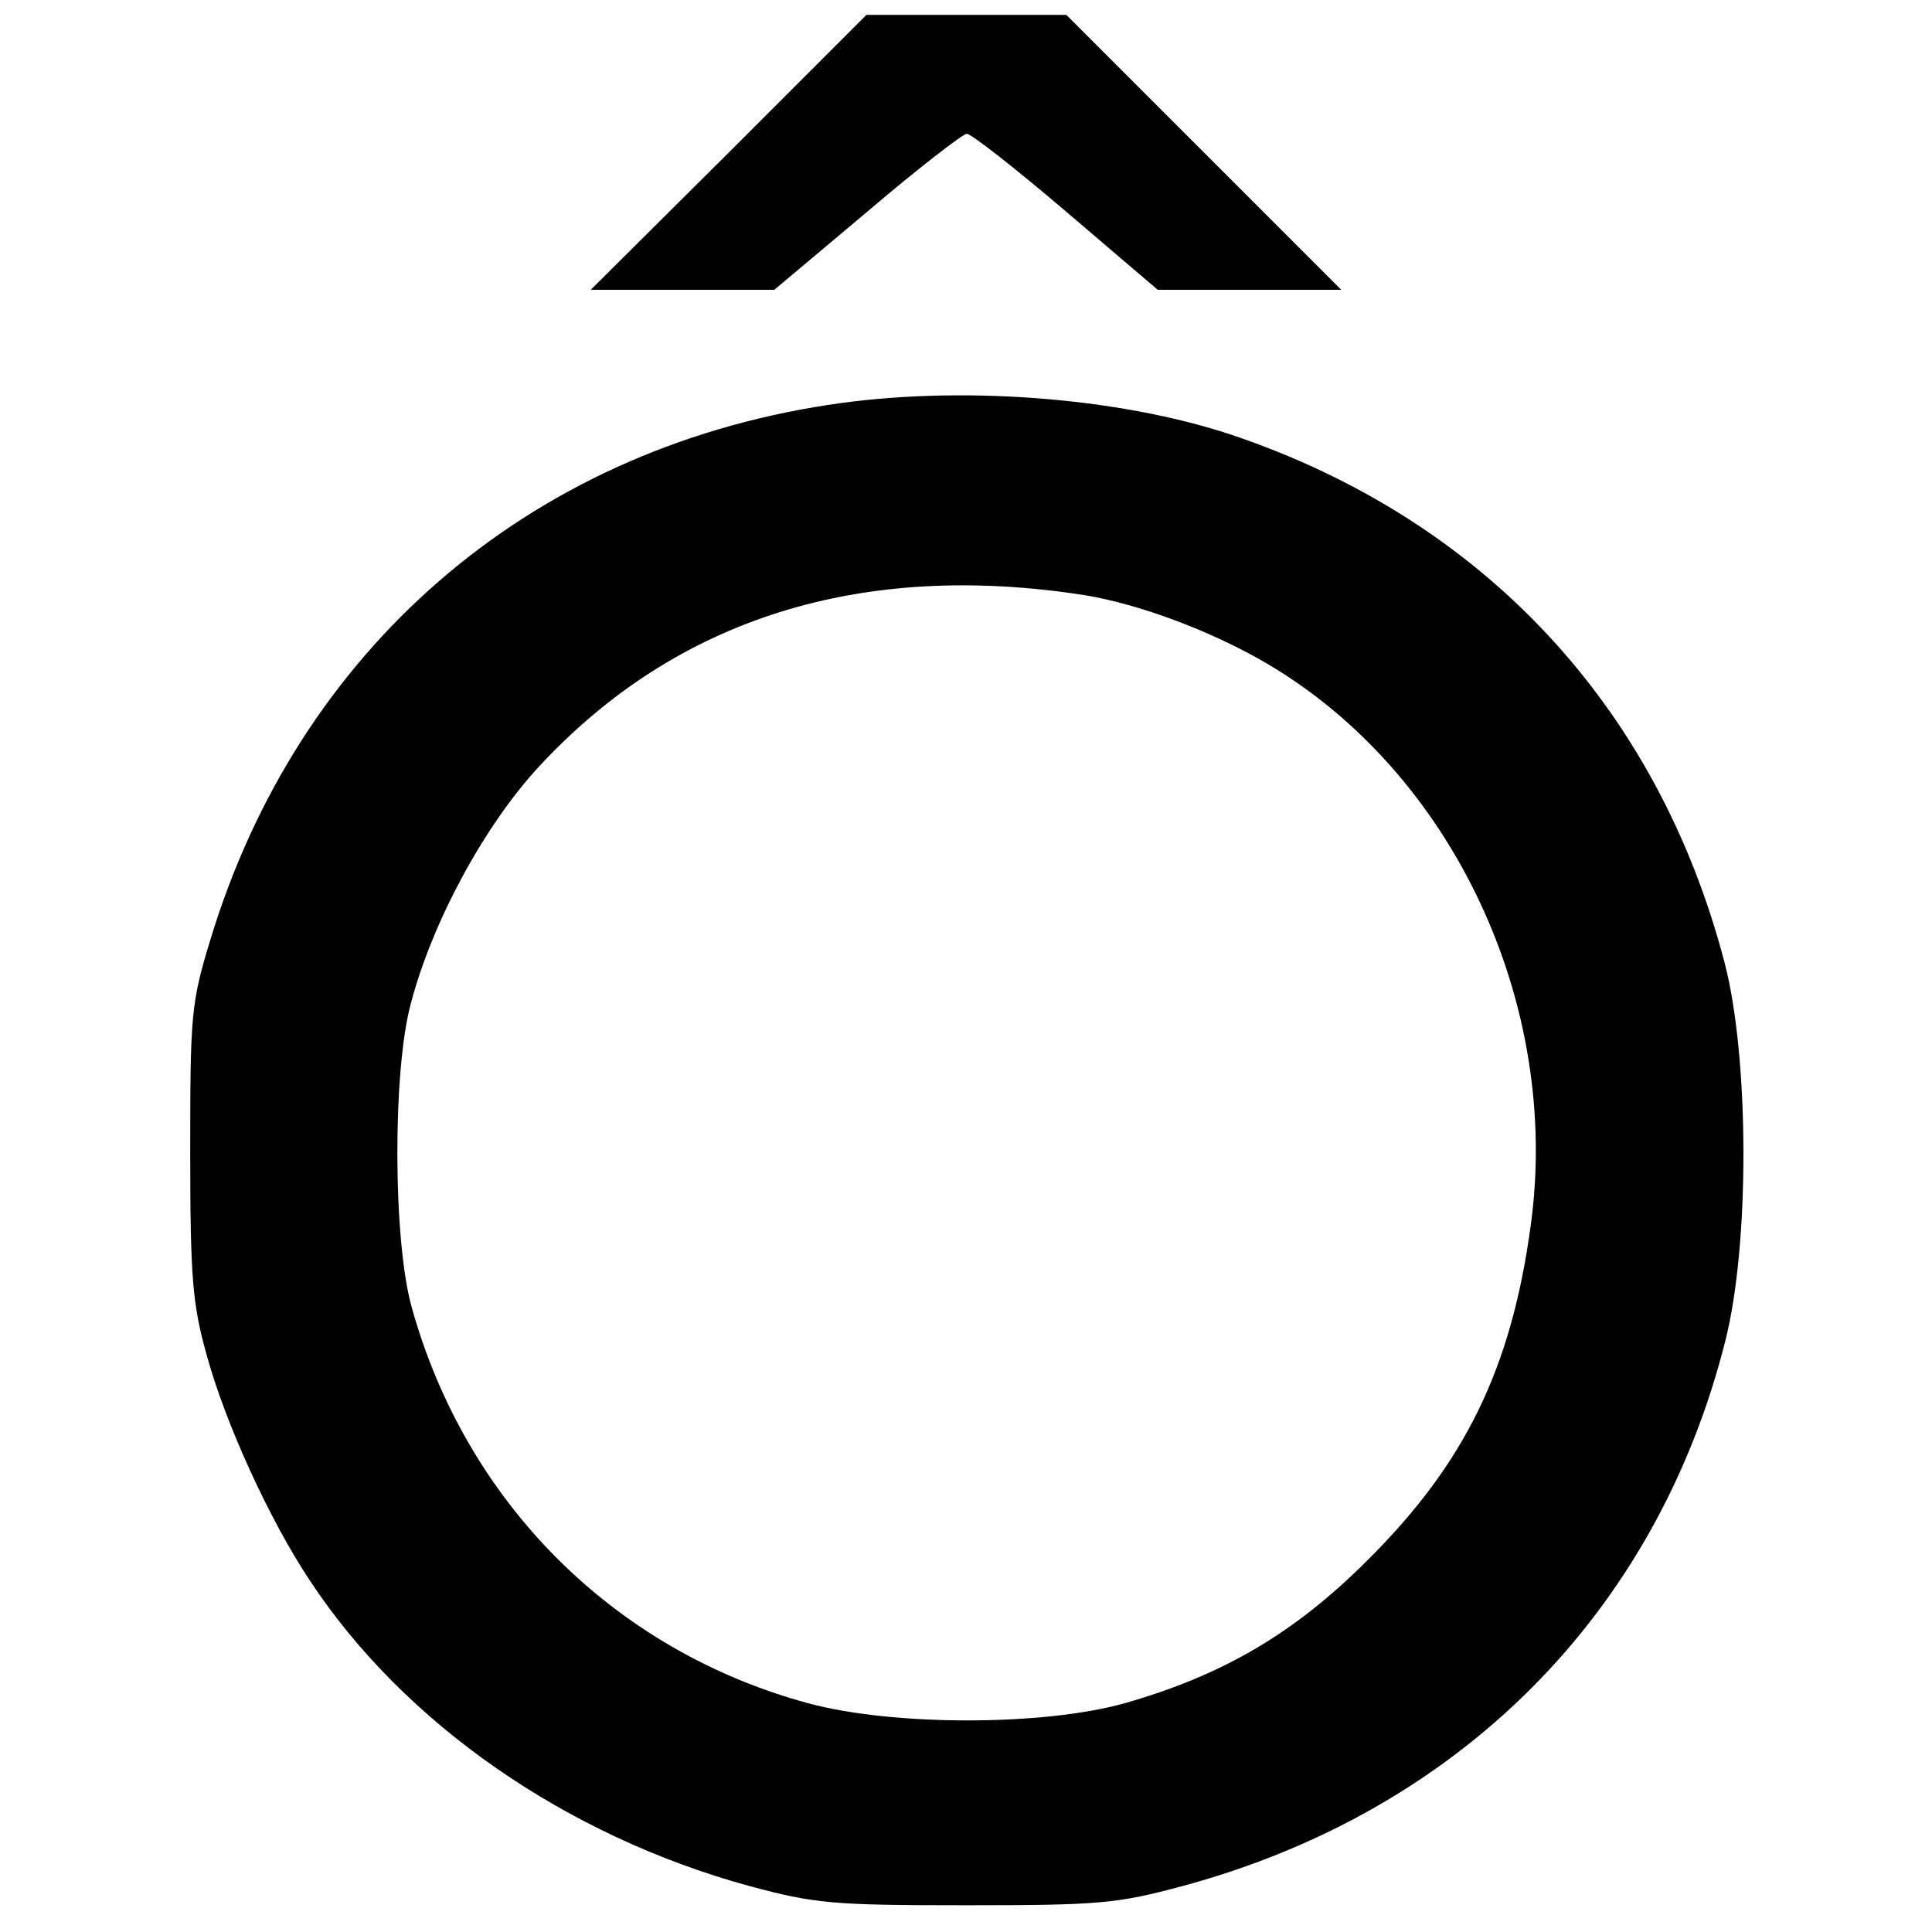
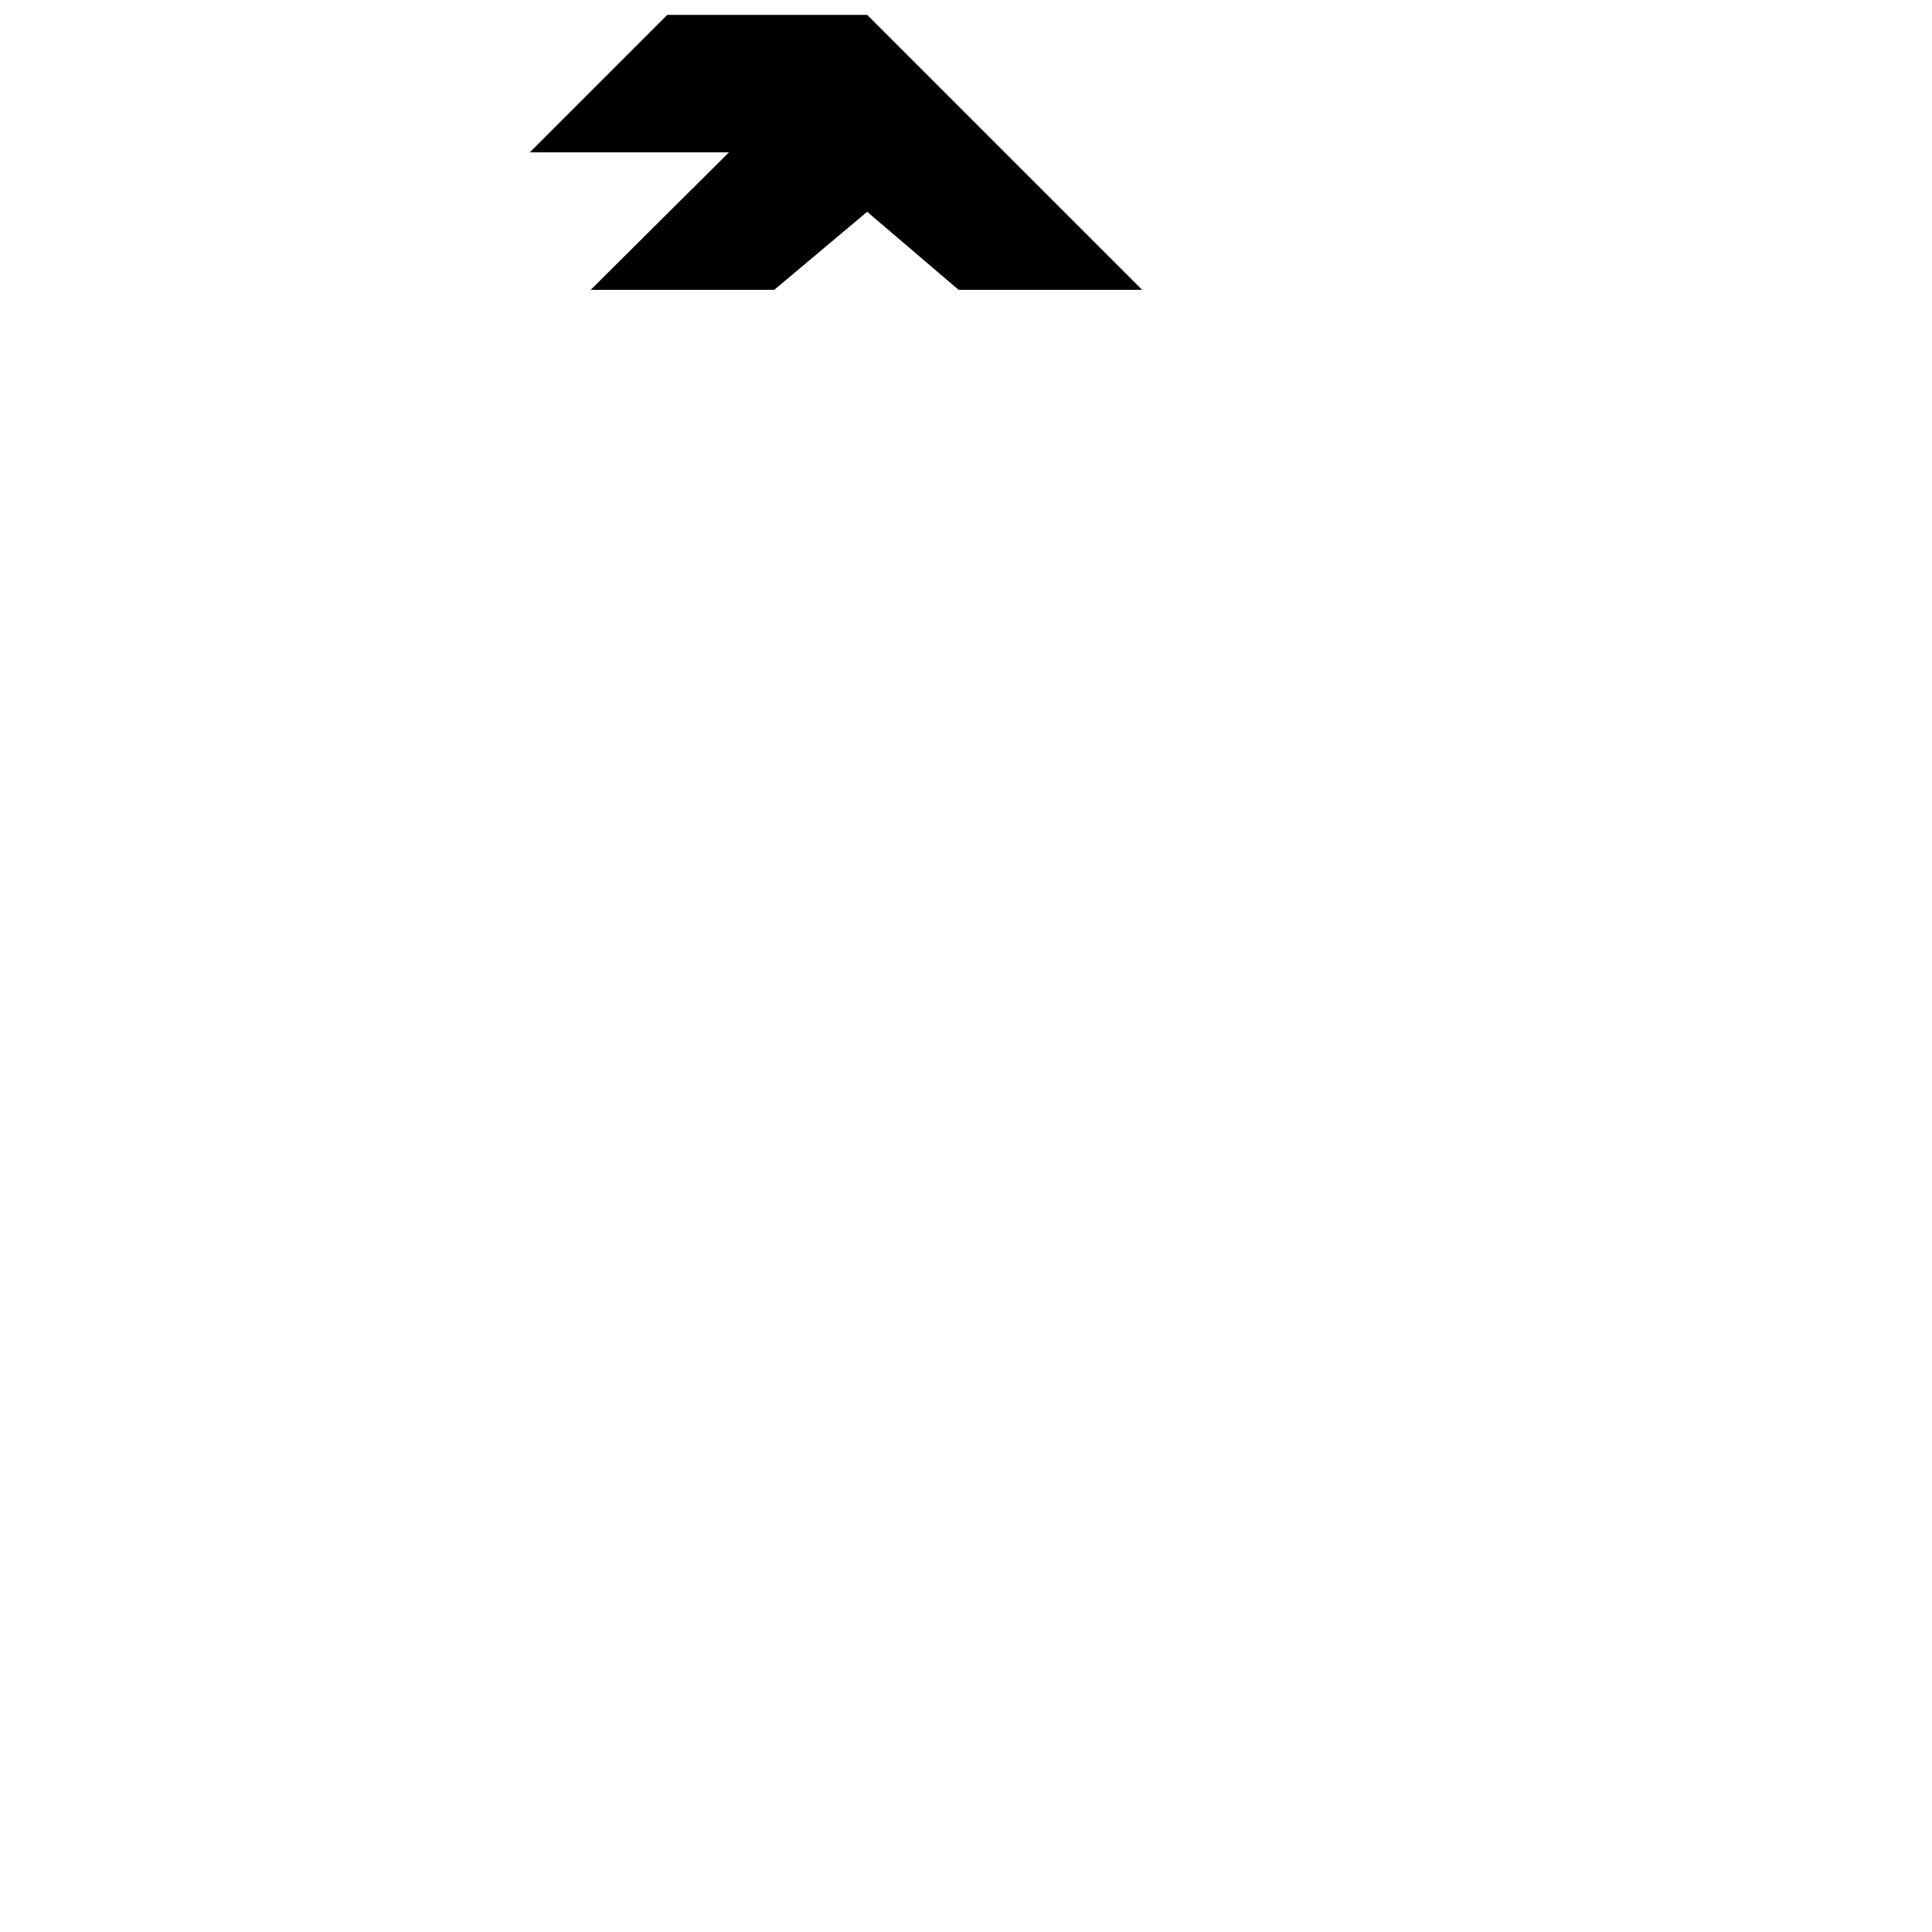
<svg xmlns="http://www.w3.org/2000/svg" version="1.0" width="260pt" height="260pt" viewBox="0 0 260 260" preserveAspectRatio="xMidYMid meet">
  <g transform="translate(0,260) scale(0.1,-0.1)" fill="#000000" stroke="none">
-     <path d="M981 2395 l-186 -185 124 0 123 0 125 105 c68 58 129 105 134 105 6 0 66 -47 134 -105 l123 -105 123 0 124 0 -185 185 -185 185 -134 0 -135 0 -185 -185z" />
-     <path d="M1114 2055 c-405 -62 -713 -330 -831 -720 -26 -85 -27 -101 -27 -285 0 -169 3 -205 22 -273 25 -92 85 -223 139 -304 127 -193 346 -344 591 -411 89 -24 113 -26 292 -26 179 0 203 2 292 26 373 101 638 368 730 734 33 131 32 381 -1 508 -90 345 -325 597 -664 711 -154 51 -369 67 -543 40z m346 -256 c73 -12 170 -48 245 -92 250 -147 396 -458 355 -756 -26 -192 -88 -320 -220 -451 -97 -97 -193 -154 -326 -192 -110 -31 -313 -31 -427 0 -261 71 -460 270 -533 533 -25 89 -26 317 -1 409 29 110 99 239 172 318 185 200 434 278 735 231z" />
+     <path d="M981 2395 l-186 -185 124 0 123 0 125 105 l123 -105 123 0 124 0 -185 185 -185 185 -134 0 -135 0 -185 -185z" />
  </g>
</svg>